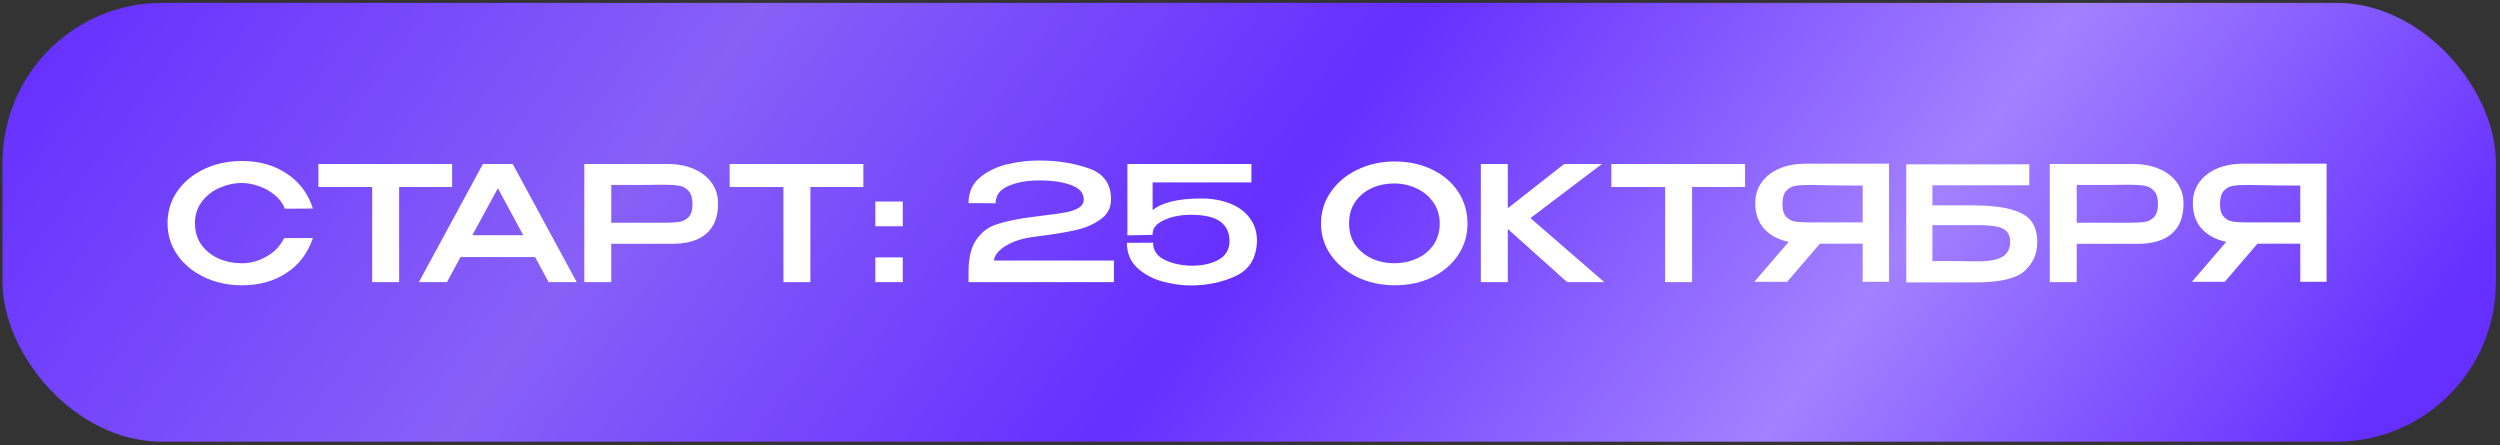
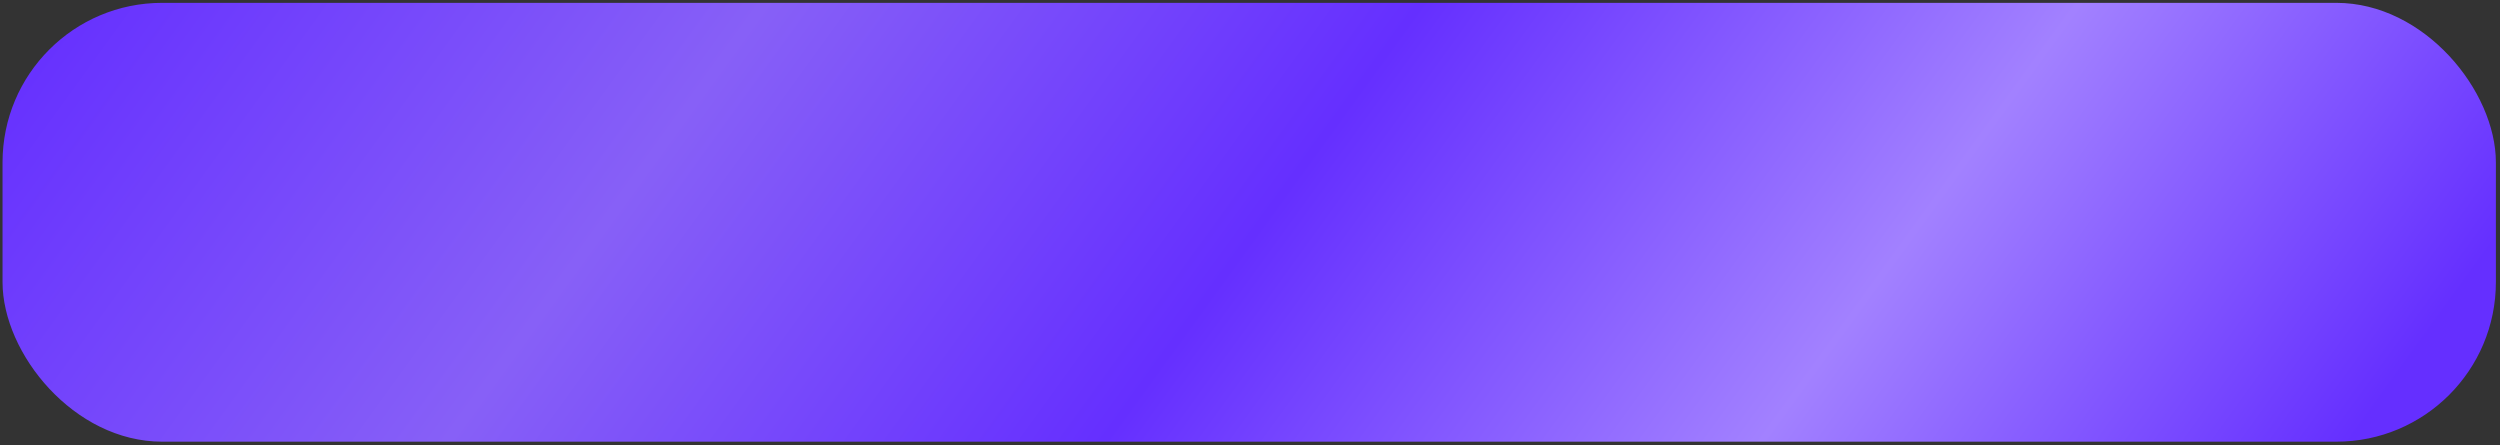
<svg xmlns="http://www.w3.org/2000/svg" width="376" height="67" viewBox="0 0 376 67" fill="none">
  <rect x="0" y="0" width="376" height="67" fill="#333333" stroke="none" />
  <rect x="0.381" y="0.428" width="375" height="66" rx="24" fill="url(#paint0_linear_26_104)" />
-   <path d="M25.197 33.572C25.197 31.796 25.685 30.196 26.661 28.772C27.653 27.348 28.997 26.236 30.693 25.436C32.405 24.62 34.301 24.212 36.381 24.212C38.989 24.212 41.237 24.844 43.125 26.108C45.029 27.356 46.341 29.108 47.061 31.364L42.837 31.388C42.533 30.572 42.013 29.876 41.277 29.3C40.557 28.708 39.757 28.268 38.877 27.98C37.997 27.676 37.173 27.524 36.405 27.524C35.253 27.524 34.133 27.764 33.045 28.244C31.957 28.708 31.061 29.404 30.357 30.332C29.669 31.244 29.325 32.324 29.325 33.572C29.325 34.836 29.653 35.924 30.309 36.836C30.965 37.732 31.829 38.42 32.901 38.9C33.989 39.364 35.157 39.596 36.405 39.596C37.637 39.596 38.845 39.268 40.029 38.612C41.229 37.956 42.133 37.02 42.741 35.804H47.061C46.293 38.076 44.965 39.828 43.077 41.06C41.205 42.292 38.973 42.908 36.381 42.908C34.317 42.908 32.429 42.5 30.717 41.684C29.005 40.868 27.653 39.748 26.661 38.324C25.685 36.9 25.197 35.316 25.197 33.572ZM47.887 28.052V24.668H67.999L47.887 28.052ZM67.999 24.668V28.124H60.031V42.428H55.975V28.124H47.887V24.668H67.999ZM86.739 42.428H82.514L80.475 38.66H69.266L67.227 42.428H63.002L72.626 24.668H77.115L86.739 42.428ZM74.882 28.316L71.043 35.372H78.698L74.882 28.316ZM100.432 24.668C101.92 24.668 103.232 24.916 104.368 25.412C105.52 25.908 106.408 26.604 107.032 27.5C107.672 28.38 107.992 29.404 107.992 30.572V30.668C107.992 32.62 107.408 34.108 106.24 35.132C105.072 36.156 103.36 36.668 101.104 36.668H91.936V42.428H87.88V24.668H100.432ZM99.976 33.5C100.888 33.5 101.616 33.46 102.16 33.38C102.72 33.284 103.192 33.036 103.576 32.636C103.96 32.22 104.152 31.58 104.152 30.716C104.152 29.804 103.96 29.14 103.576 28.724C103.192 28.292 102.72 28.028 102.16 27.932C101.616 27.836 100.888 27.788 99.976 27.788H99.04C98.624 27.788 97.904 27.796 96.88 27.812C95.856 27.812 94.208 27.812 91.936 27.812V33.5H99.952H99.976ZM109.739 28.052V24.668H129.851L109.739 28.052ZM129.851 24.668V28.124H121.883V42.428H117.827V28.124H109.739V24.668H129.851ZM131.651 30.308H135.779V34.028H131.651V30.308ZM131.651 38.708H135.779V42.428H131.651V38.708ZM167.532 39.188V42.428H145.668V40.868C145.668 38.788 146.044 37.204 146.796 36.116C147.548 35.012 148.468 34.26 149.556 33.86C150.66 33.46 152.132 33.108 153.972 32.804C154.532 32.724 155.5 32.596 156.876 32.42C158.268 32.26 159.364 32.108 160.164 31.964C160.98 31.82 161.652 31.596 162.18 31.292C162.724 30.972 162.996 30.54 162.996 29.996C162.996 29.004 162.34 28.276 161.028 27.812C159.732 27.348 158.14 27.124 156.252 27.14C154.444 27.14 152.908 27.42 151.644 27.98C150.38 28.524 149.748 29.388 149.748 30.572L145.668 30.548C145.668 28.916 146.244 27.628 147.396 26.684C148.564 25.724 149.948 25.06 151.548 24.692C153.148 24.324 154.708 24.14 156.228 24.14C159.012 24.14 161.516 24.532 163.74 25.316C165.98 26.084 167.1 27.644 167.1 29.996C167.1 31.26 166.572 32.26 165.516 32.996C164.476 33.732 163.3 34.252 161.988 34.556C160.692 34.86 159.156 35.132 157.38 35.372C156.676 35.452 156.148 35.524 155.796 35.588C154.516 35.716 153.396 35.98 152.436 36.38C151.492 36.78 150.764 37.236 150.252 37.748C149.756 38.244 149.508 38.724 149.508 39.188H167.532ZM189.049 36.212L184.921 36.164L189.049 36.212ZM189.049 36.236C188.985 38.764 187.937 40.516 185.905 41.492C183.873 42.452 181.593 42.932 179.065 42.932C177.721 42.932 176.313 42.732 174.841 42.332C173.369 41.932 172.105 41.252 171.049 40.292C170.009 39.332 169.489 38.076 169.489 36.524L173.425 36.5C173.425 37.604 173.953 38.436 175.009 38.996C176.065 39.556 177.353 39.876 178.873 39.956C180.553 40.004 181.977 39.732 183.145 39.14C184.329 38.532 184.921 37.548 184.921 36.188C184.905 34.94 184.433 33.98 183.505 33.308C182.577 32.636 181.073 32.3 178.993 32.3C178.113 32.3 177.233 32.412 176.353 32.636C175.489 32.86 174.769 33.188 174.193 33.62C173.633 34.052 173.353 34.58 173.353 35.204V35.324L169.561 35.396V24.668H188.209V27.428H173.353V31.604C174.777 30.436 177.217 29.852 180.673 29.852C182.305 29.852 183.753 30.108 185.017 30.62C186.281 31.116 187.265 31.844 187.969 32.804C188.689 33.764 189.049 34.9 189.049 36.212V36.236ZM209.743 24.284C211.823 24.284 213.695 24.684 215.359 25.484C217.039 26.284 218.351 27.396 219.295 28.82C220.239 30.244 220.711 31.844 220.711 33.62C220.711 35.38 220.239 36.964 219.295 38.372C218.351 39.78 217.047 40.892 215.383 41.708C213.719 42.508 211.847 42.908 209.767 42.908C207.751 42.908 205.895 42.508 204.199 41.708C202.503 40.892 201.159 39.78 200.167 38.372C199.175 36.948 198.679 35.364 198.679 33.62C198.679 31.86 199.175 30.268 200.167 28.844C201.159 27.42 202.495 26.308 204.175 25.508C205.871 24.692 207.727 24.284 209.743 24.284ZM209.743 39.596C210.911 39.596 212.015 39.364 213.055 38.9C214.095 38.436 214.935 37.756 215.575 36.86C216.215 35.948 216.535 34.868 216.535 33.62C216.535 32.388 216.207 31.316 215.551 30.404C214.911 29.492 214.063 28.796 213.007 28.316C211.967 27.836 210.863 27.596 209.695 27.596C208.447 27.596 207.303 27.836 206.263 28.316C205.239 28.796 204.423 29.484 203.815 30.38C203.207 31.276 202.903 32.34 202.903 33.572C202.903 34.836 203.215 35.924 203.839 36.836C204.479 37.732 205.319 38.42 206.359 38.9C207.399 39.364 208.527 39.596 209.743 39.596ZM230.18 32.804L241.292 42.428H235.7L226.772 34.436V42.428H222.716V24.668H226.772V31.316L235.244 24.668H240.932L230.18 32.804ZM242.348 28.052V24.668H262.46L242.348 28.052ZM262.46 24.668V28.124H254.492V42.428H250.436V28.124H242.348V24.668H262.46ZM280.604 33.452C280.62 31.98 280.62 31.348 280.604 31.556V33.452ZM284.108 42.38H280.148V36.644H273.716L268.796 42.38H263.852L269.012 36.38C267.444 36.044 266.212 35.38 265.316 34.388C264.436 33.396 263.996 32.14 263.996 30.62V30.524C263.996 29.356 264.308 28.332 264.932 27.452C265.572 26.556 266.46 25.86 267.596 25.364C268.748 24.868 270.068 24.62 271.556 24.62H284.108V42.38ZM268.076 30.716C268.076 31.564 268.26 32.188 268.628 32.588C268.996 32.988 269.452 33.236 269.996 33.332C270.54 33.412 271.3 33.452 272.276 33.452H272.3H280.148V27.908C277.78 27.908 275.516 27.884 273.356 27.836C273.052 27.82 272.692 27.812 272.276 27.812C271.3 27.812 270.54 27.86 269.996 27.956C269.452 28.052 268.996 28.308 268.628 28.724C268.26 29.14 268.076 29.804 268.076 30.716ZM296.444 30.884C299.148 30.884 301.22 31.108 302.66 31.556C304.116 31.988 305.1 32.604 305.612 33.404C306.14 34.188 306.404 35.196 306.404 36.428V36.5C306.404 38.148 305.78 39.556 304.532 40.724C303.3 41.876 300.852 42.46 297.188 42.476H286.7V24.716H305.204V27.86H290.636V30.884H296.444ZM297.428 39.308C299.156 39.308 300.404 39.076 301.172 38.612C301.94 38.148 302.324 37.404 302.324 36.38C302.324 35.692 302.156 35.172 301.82 34.82C301.5 34.452 300.988 34.204 300.284 34.076C299.596 33.932 298.644 33.86 297.428 33.86H297.404H290.636V39.26C294.012 39.26 296.084 39.276 296.852 39.308H297.428ZM320.838 24.668C322.326 24.668 323.638 24.916 324.774 25.412C325.926 25.908 326.814 26.604 327.438 27.5C328.078 28.38 328.398 29.404 328.398 30.572V30.668C328.398 32.62 327.814 34.108 326.646 35.132C325.478 36.156 323.766 36.668 321.51 36.668H312.342V42.428H308.286V24.668H320.838ZM320.382 33.5C321.294 33.5 322.022 33.46 322.566 33.38C323.126 33.284 323.598 33.036 323.982 32.636C324.366 32.22 324.558 31.58 324.558 30.716C324.558 29.804 324.366 29.14 323.982 28.724C323.598 28.292 323.126 28.028 322.566 27.932C322.022 27.836 321.294 27.788 320.382 27.788H319.446C319.03 27.788 318.31 27.796 317.286 27.812C316.262 27.812 314.614 27.812 312.342 27.812V33.5H320.358H320.382ZM346.417 33.452C346.433 31.98 346.433 31.348 346.417 31.556V33.452ZM349.921 42.38H345.961V36.644H339.529L334.609 42.38H329.665L334.825 36.38C333.257 36.044 332.025 35.38 331.129 34.388C330.249 33.396 329.809 32.14 329.809 30.62V30.524C329.809 29.356 330.121 28.332 330.745 27.452C331.385 26.556 332.273 25.86 333.409 25.364C334.561 24.868 335.881 24.62 337.369 24.62H349.921V42.38ZM333.889 30.716C333.889 31.564 334.073 32.188 334.441 32.588C334.809 32.988 335.265 33.236 335.809 33.332C336.353 33.412 337.113 33.452 338.089 33.452H338.113H345.961V27.908C343.593 27.908 341.329 27.884 339.169 27.836C338.865 27.82 338.505 27.812 338.089 27.812C337.113 27.812 336.353 27.86 335.809 27.956C335.265 28.052 334.809 28.308 334.441 28.724C334.073 29.14 333.889 29.804 333.889 30.716Z" fill="white" />
  <defs>
    <linearGradient id="paint0_linear_26_104" x1="0.381" y1="8.102" x2="259.766" y2="195.894" gradientUnits="userSpaceOnUse">
      <stop stop-color="#652FFF" />
      <stop offset="0.276" stop-color="#8760F7" />
      <stop offset="0.526" stop-color="#652FFF" />
      <stop offset="0.776" stop-color="#A281FF" />
      <stop offset="1" stop-color="#652FFF" />
    </linearGradient>
  </defs>
</svg>